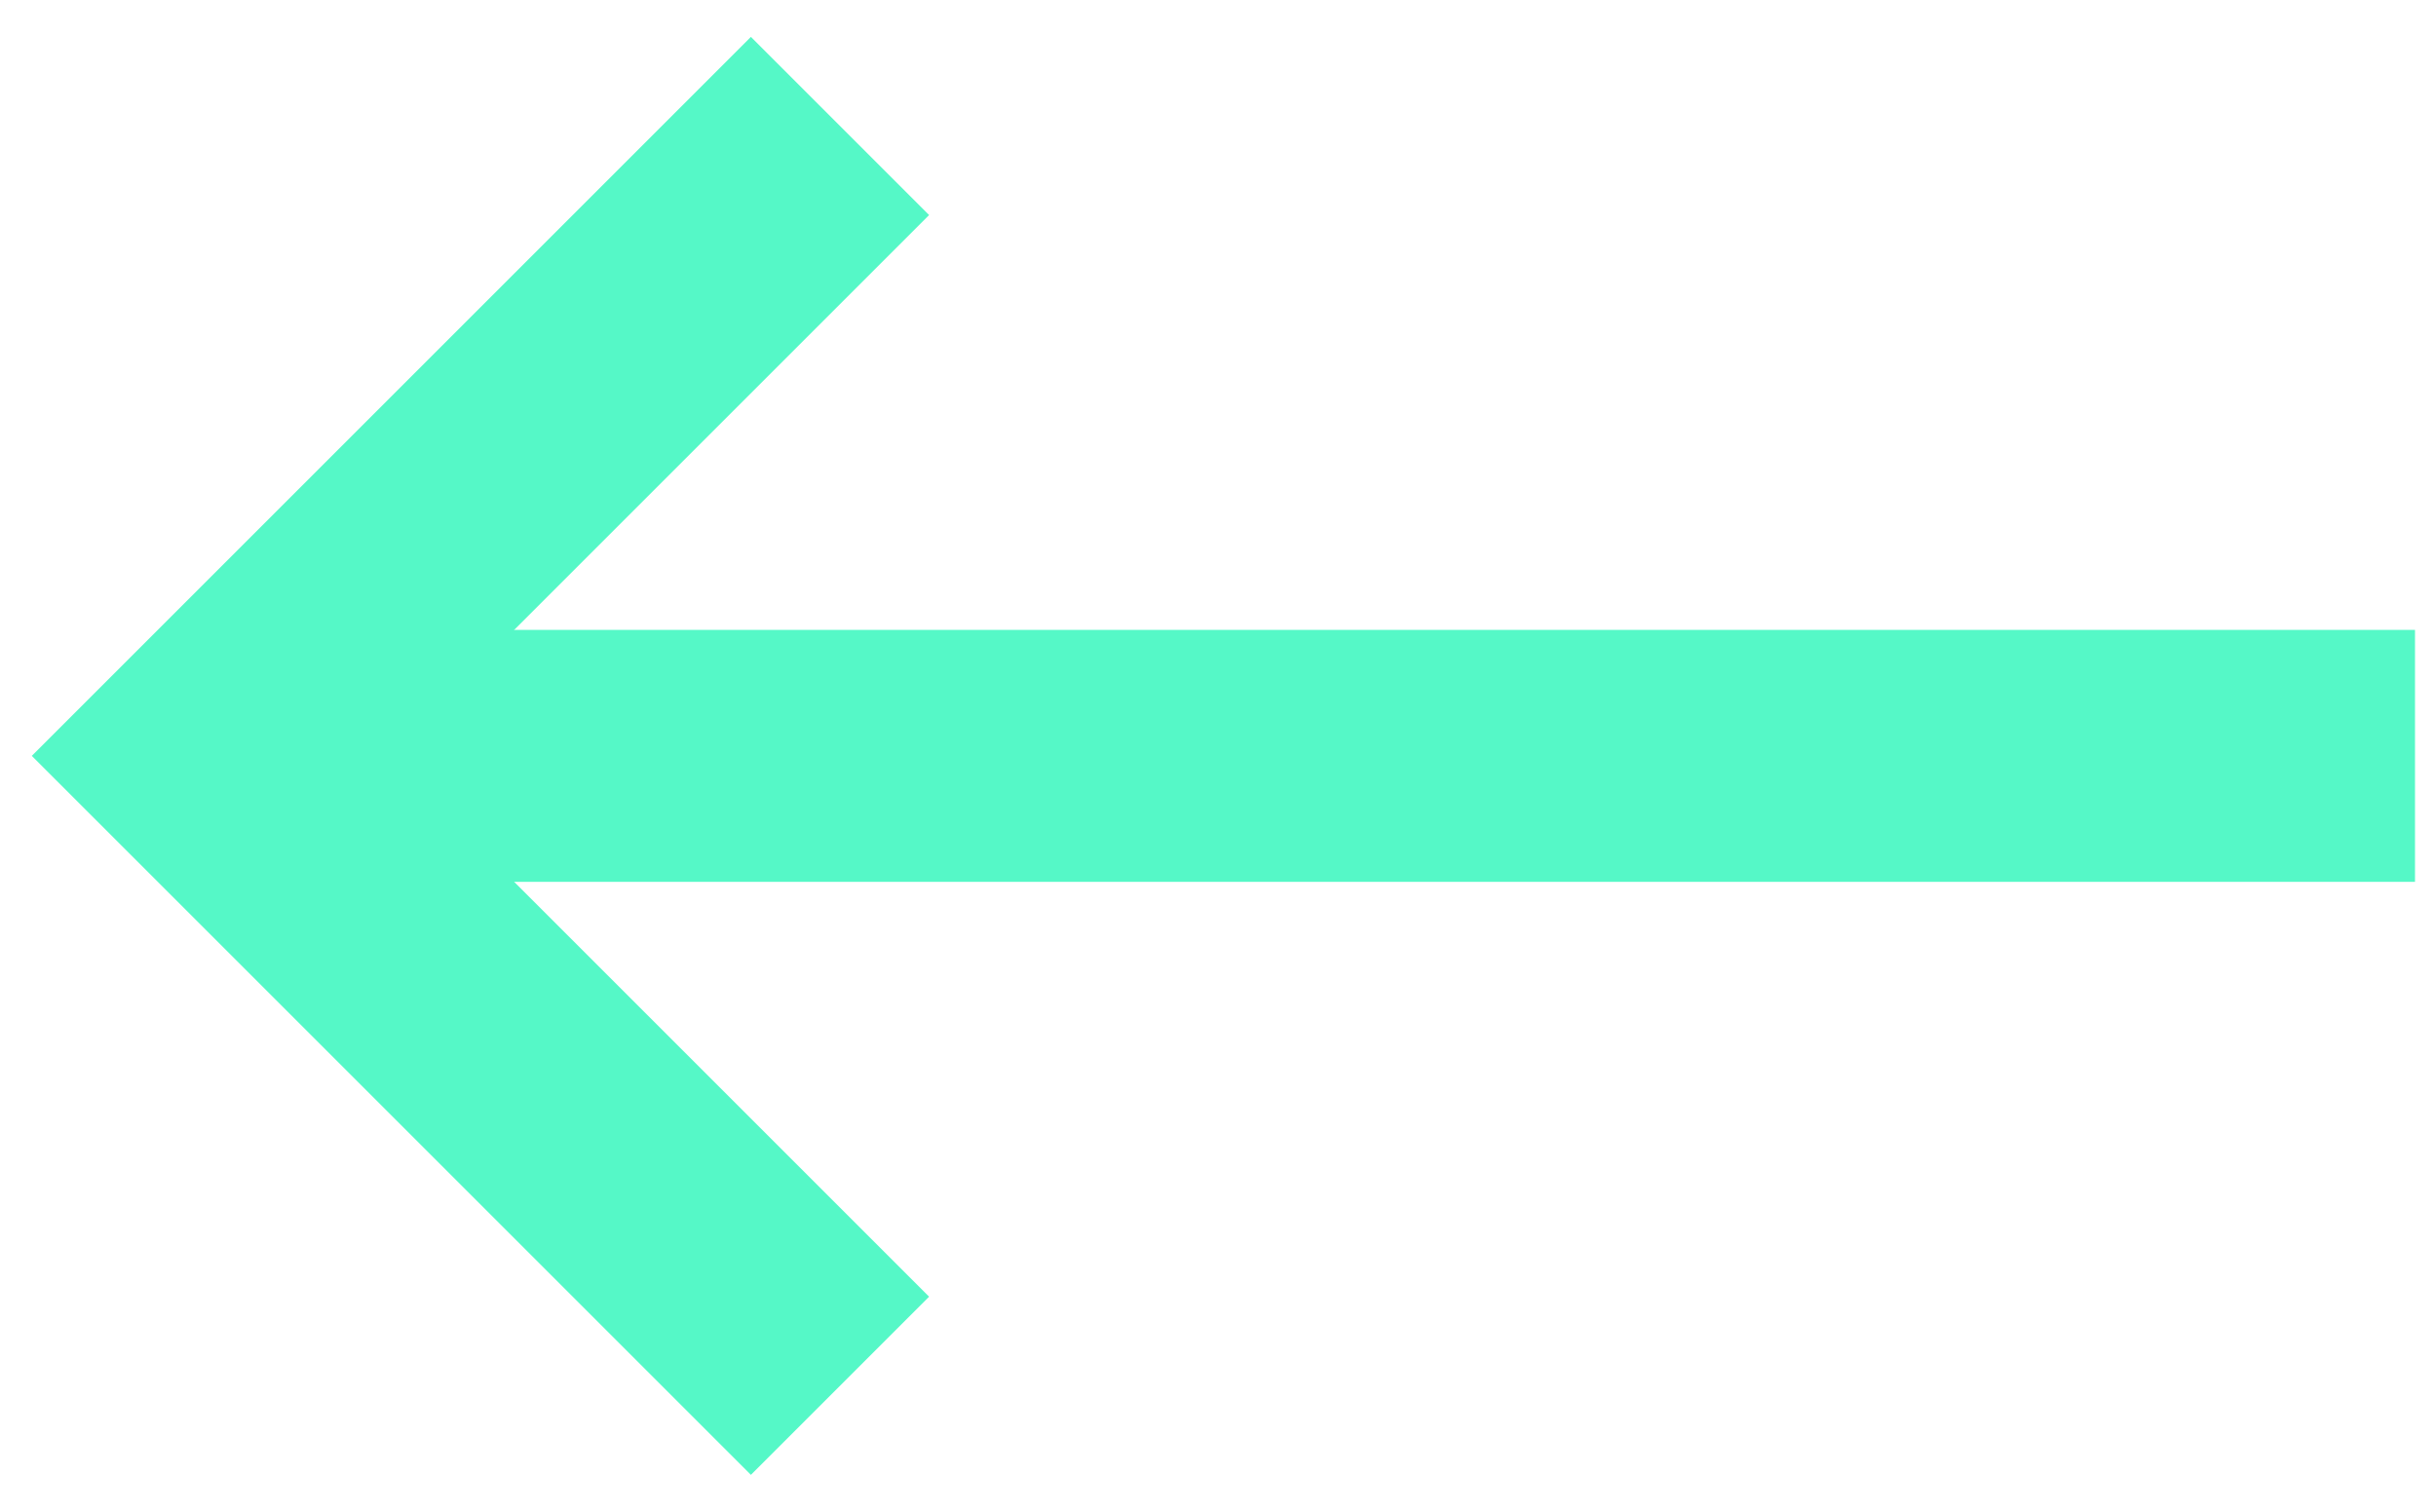
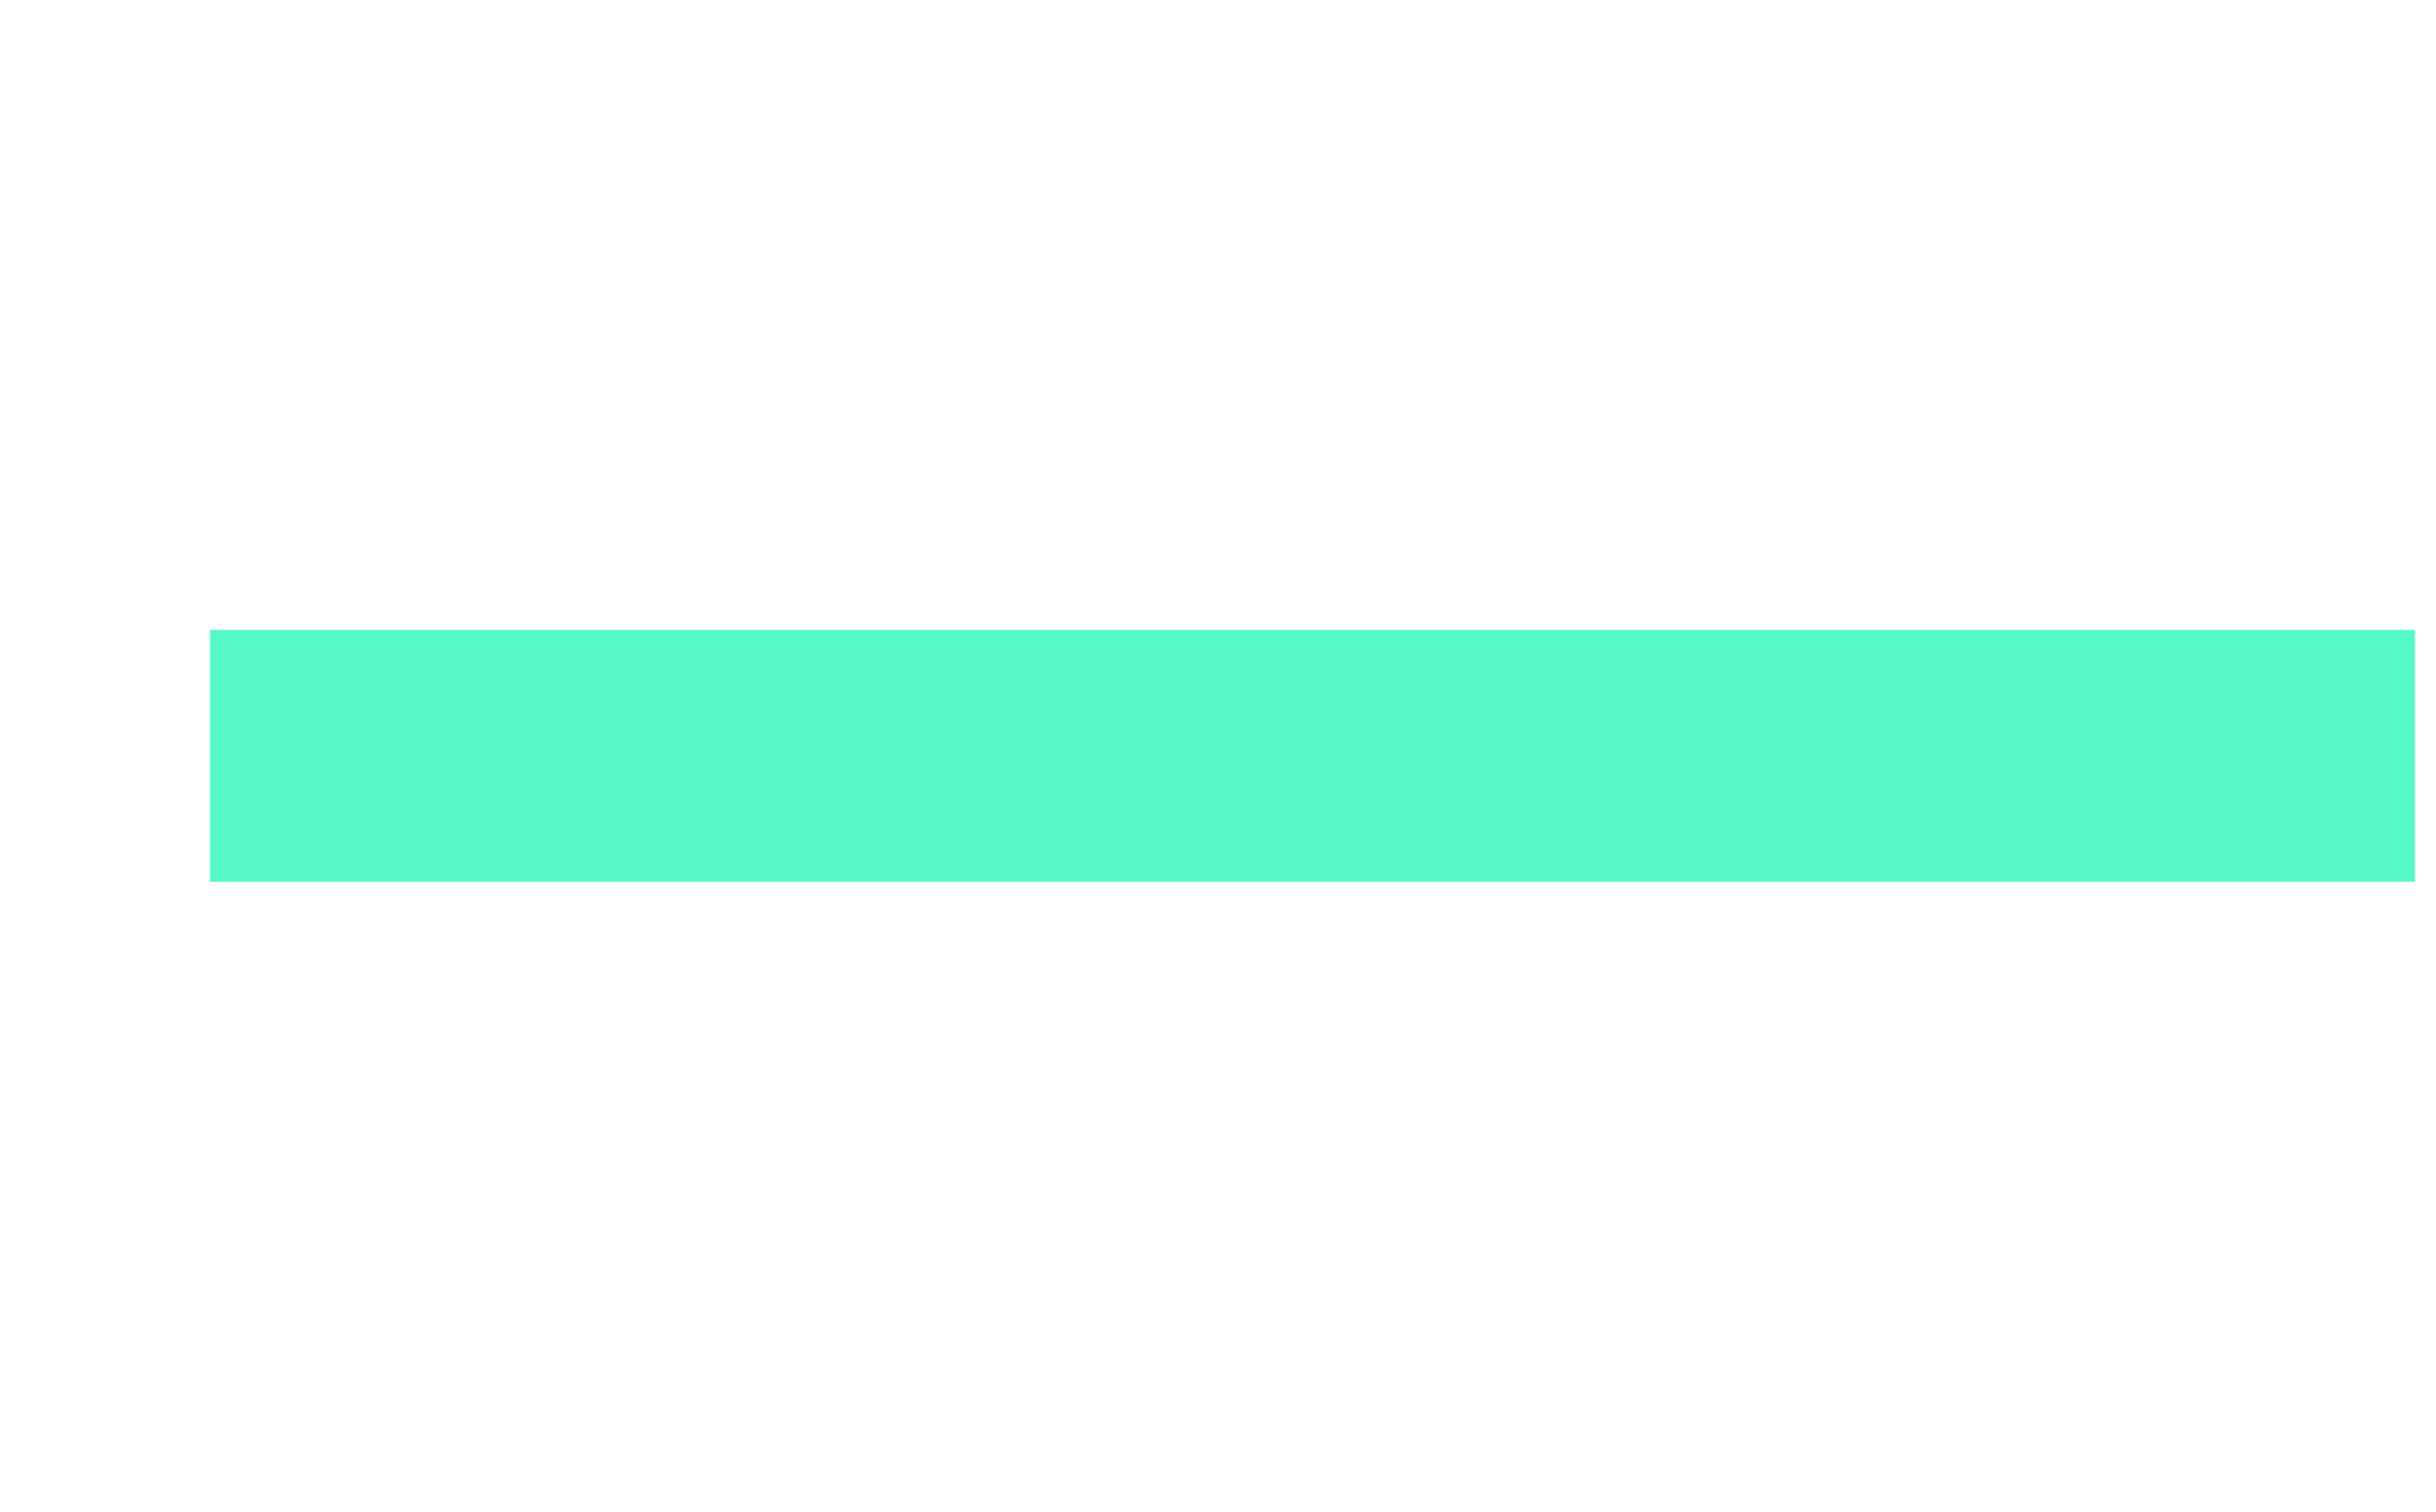
<svg xmlns="http://www.w3.org/2000/svg" width="29" height="18" viewBox="0 0 29 18" fill="none">
  <path d="M2.5 9H28.75" stroke="#55F8C7" stroke-width="3" />
-   <path d="M10 1.5L2.5 9L10 16.5" stroke="#55F8C7" stroke-width="3" />
</svg>